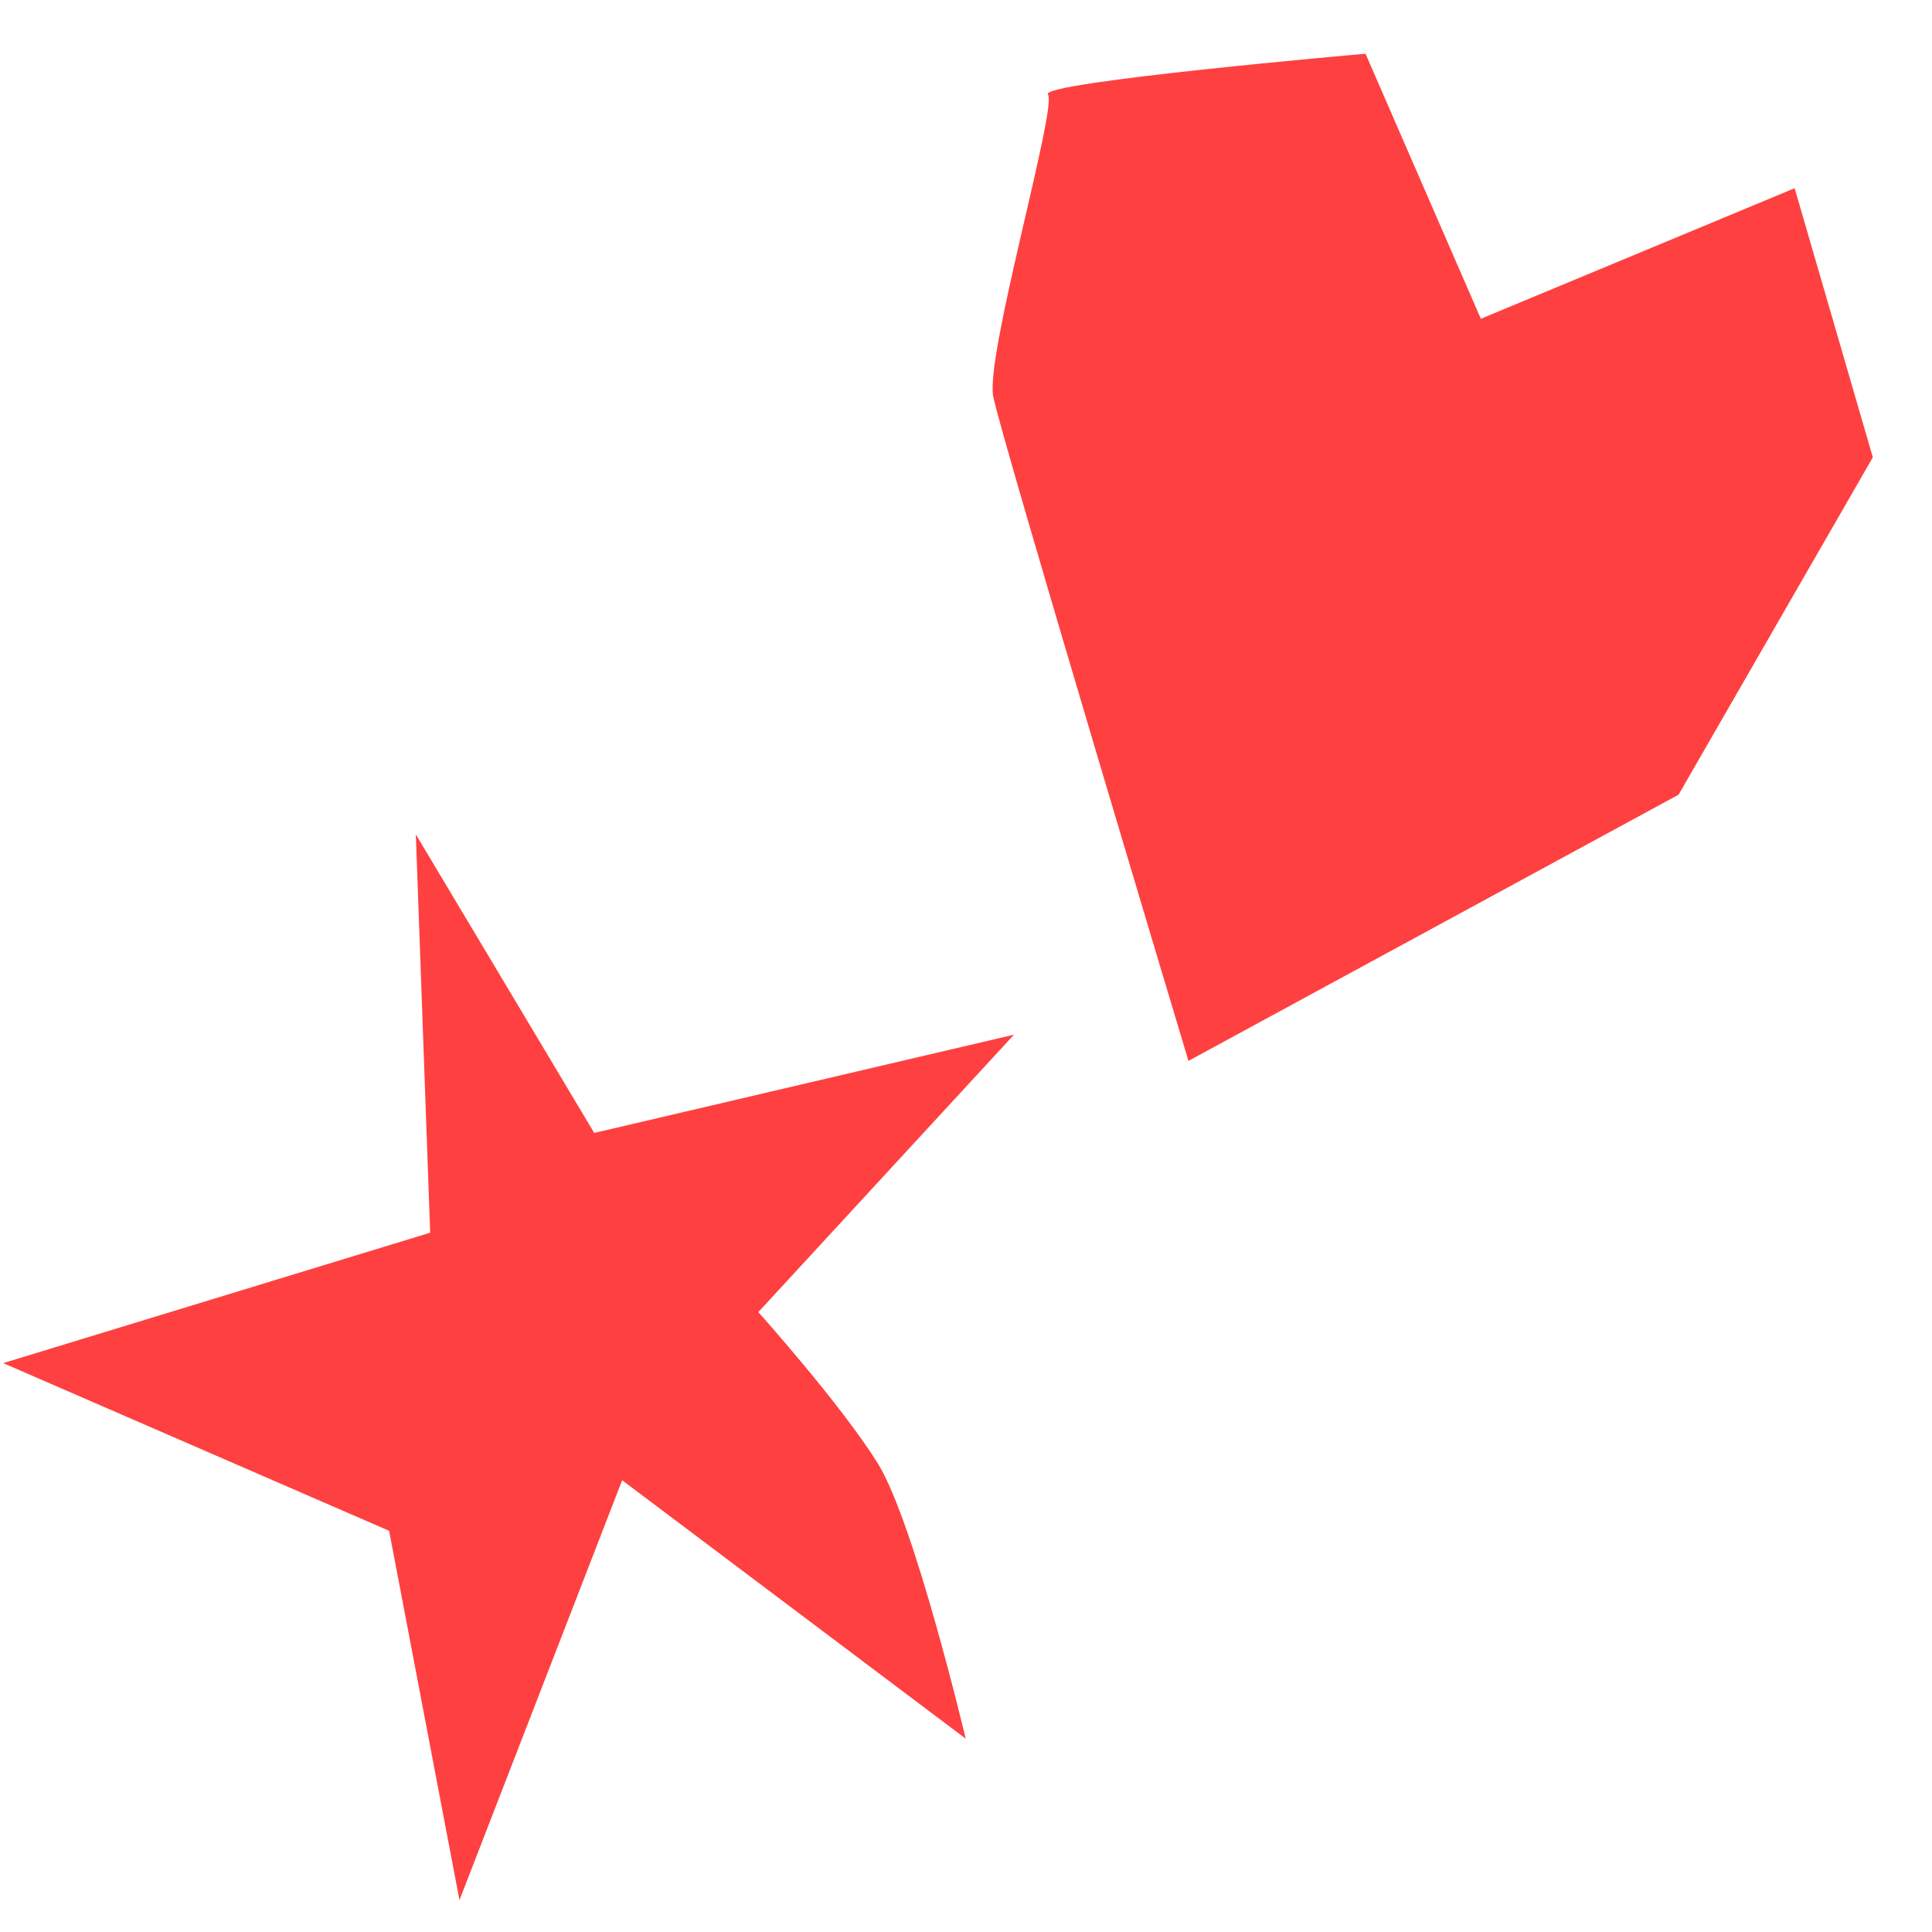
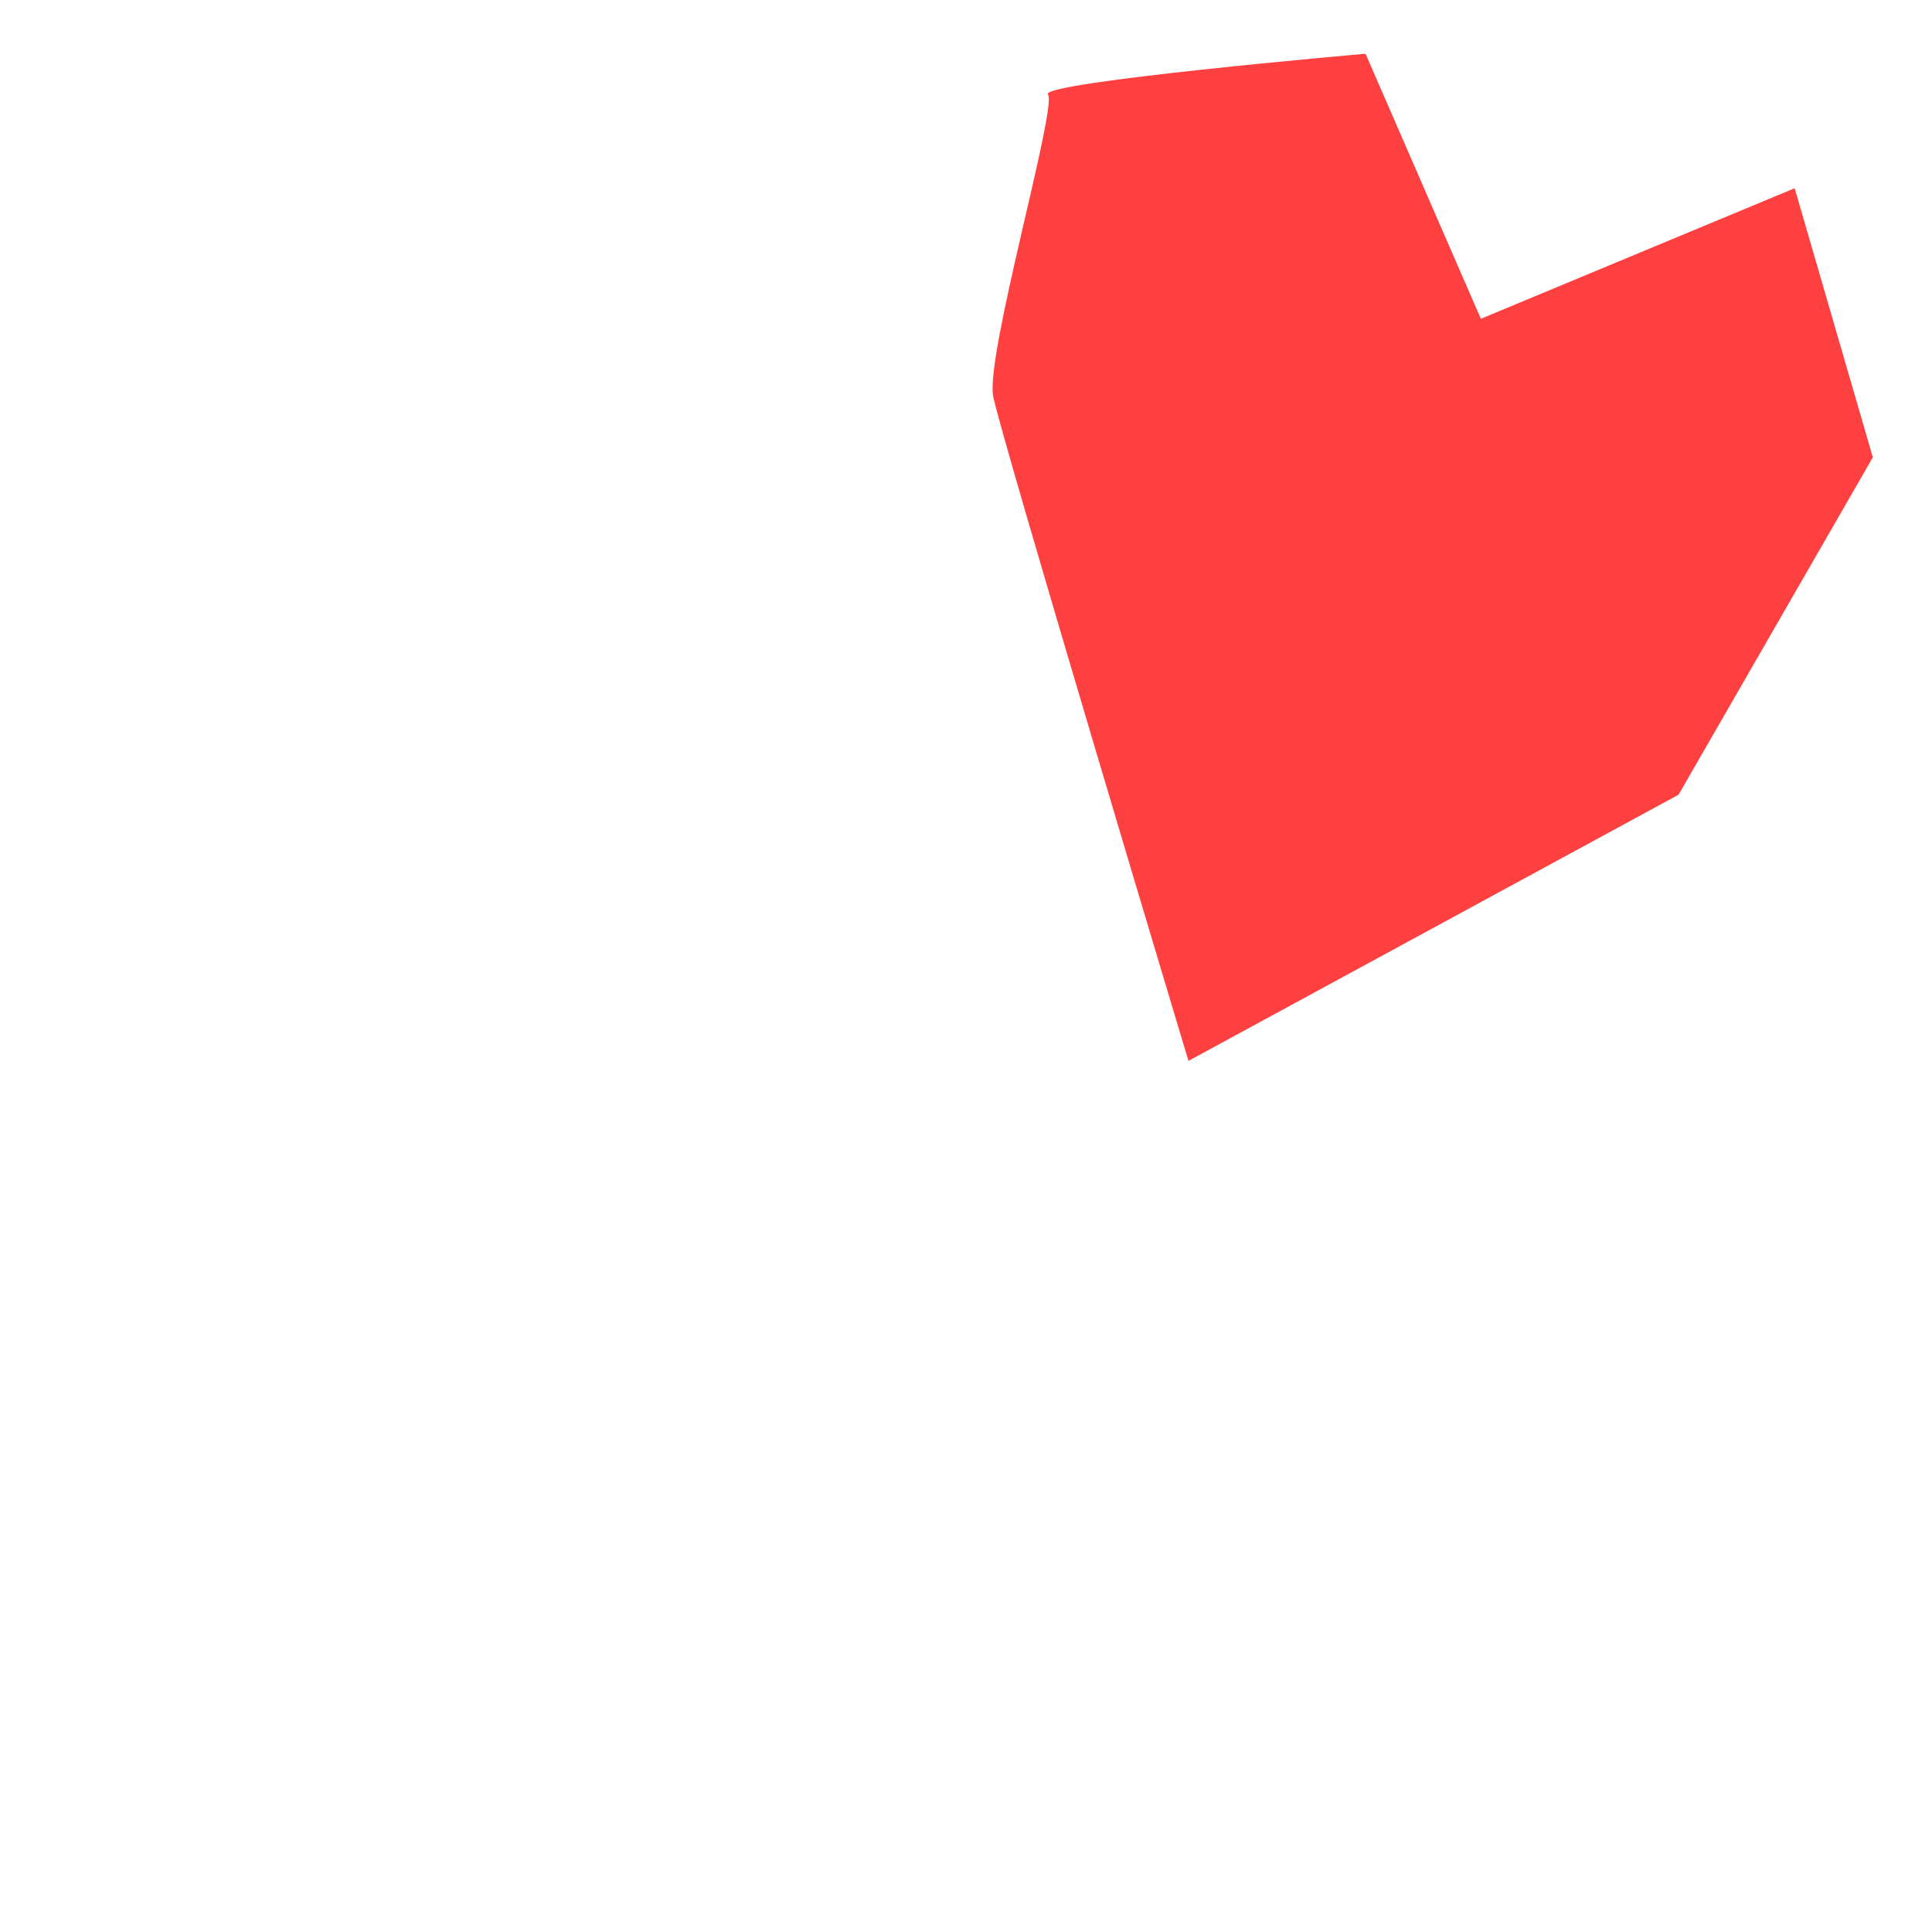
<svg xmlns="http://www.w3.org/2000/svg" id="Layer_2" viewBox="0 0 128 128">
  <defs>
    <style>.cls-1{fill:#ff4040;}</style>
  </defs>
-   <path class="cls-1" d="M30.44,125.89l10.78-27.82,22.76,17.12s-3.39-14.31-5.82-18.23c-2.43-3.91-7.92-10.03-7.92-10.03l16.94-18.38-27.81,6.51-11.82-19.78.95,26.39L.21,90.31l25.57,11.11,4.66,24.46Z" />
  <path class="cls-1" d="M78.74,70.29s-12.42-41.33-12.94-44.04,4.26-19.18,3.63-19.99,21.04-2.7,21.04-2.7l7.64,17.56,20.79-8.65,5.18,17.83-12.87,22.35-32.46,17.63Z" />
</svg>